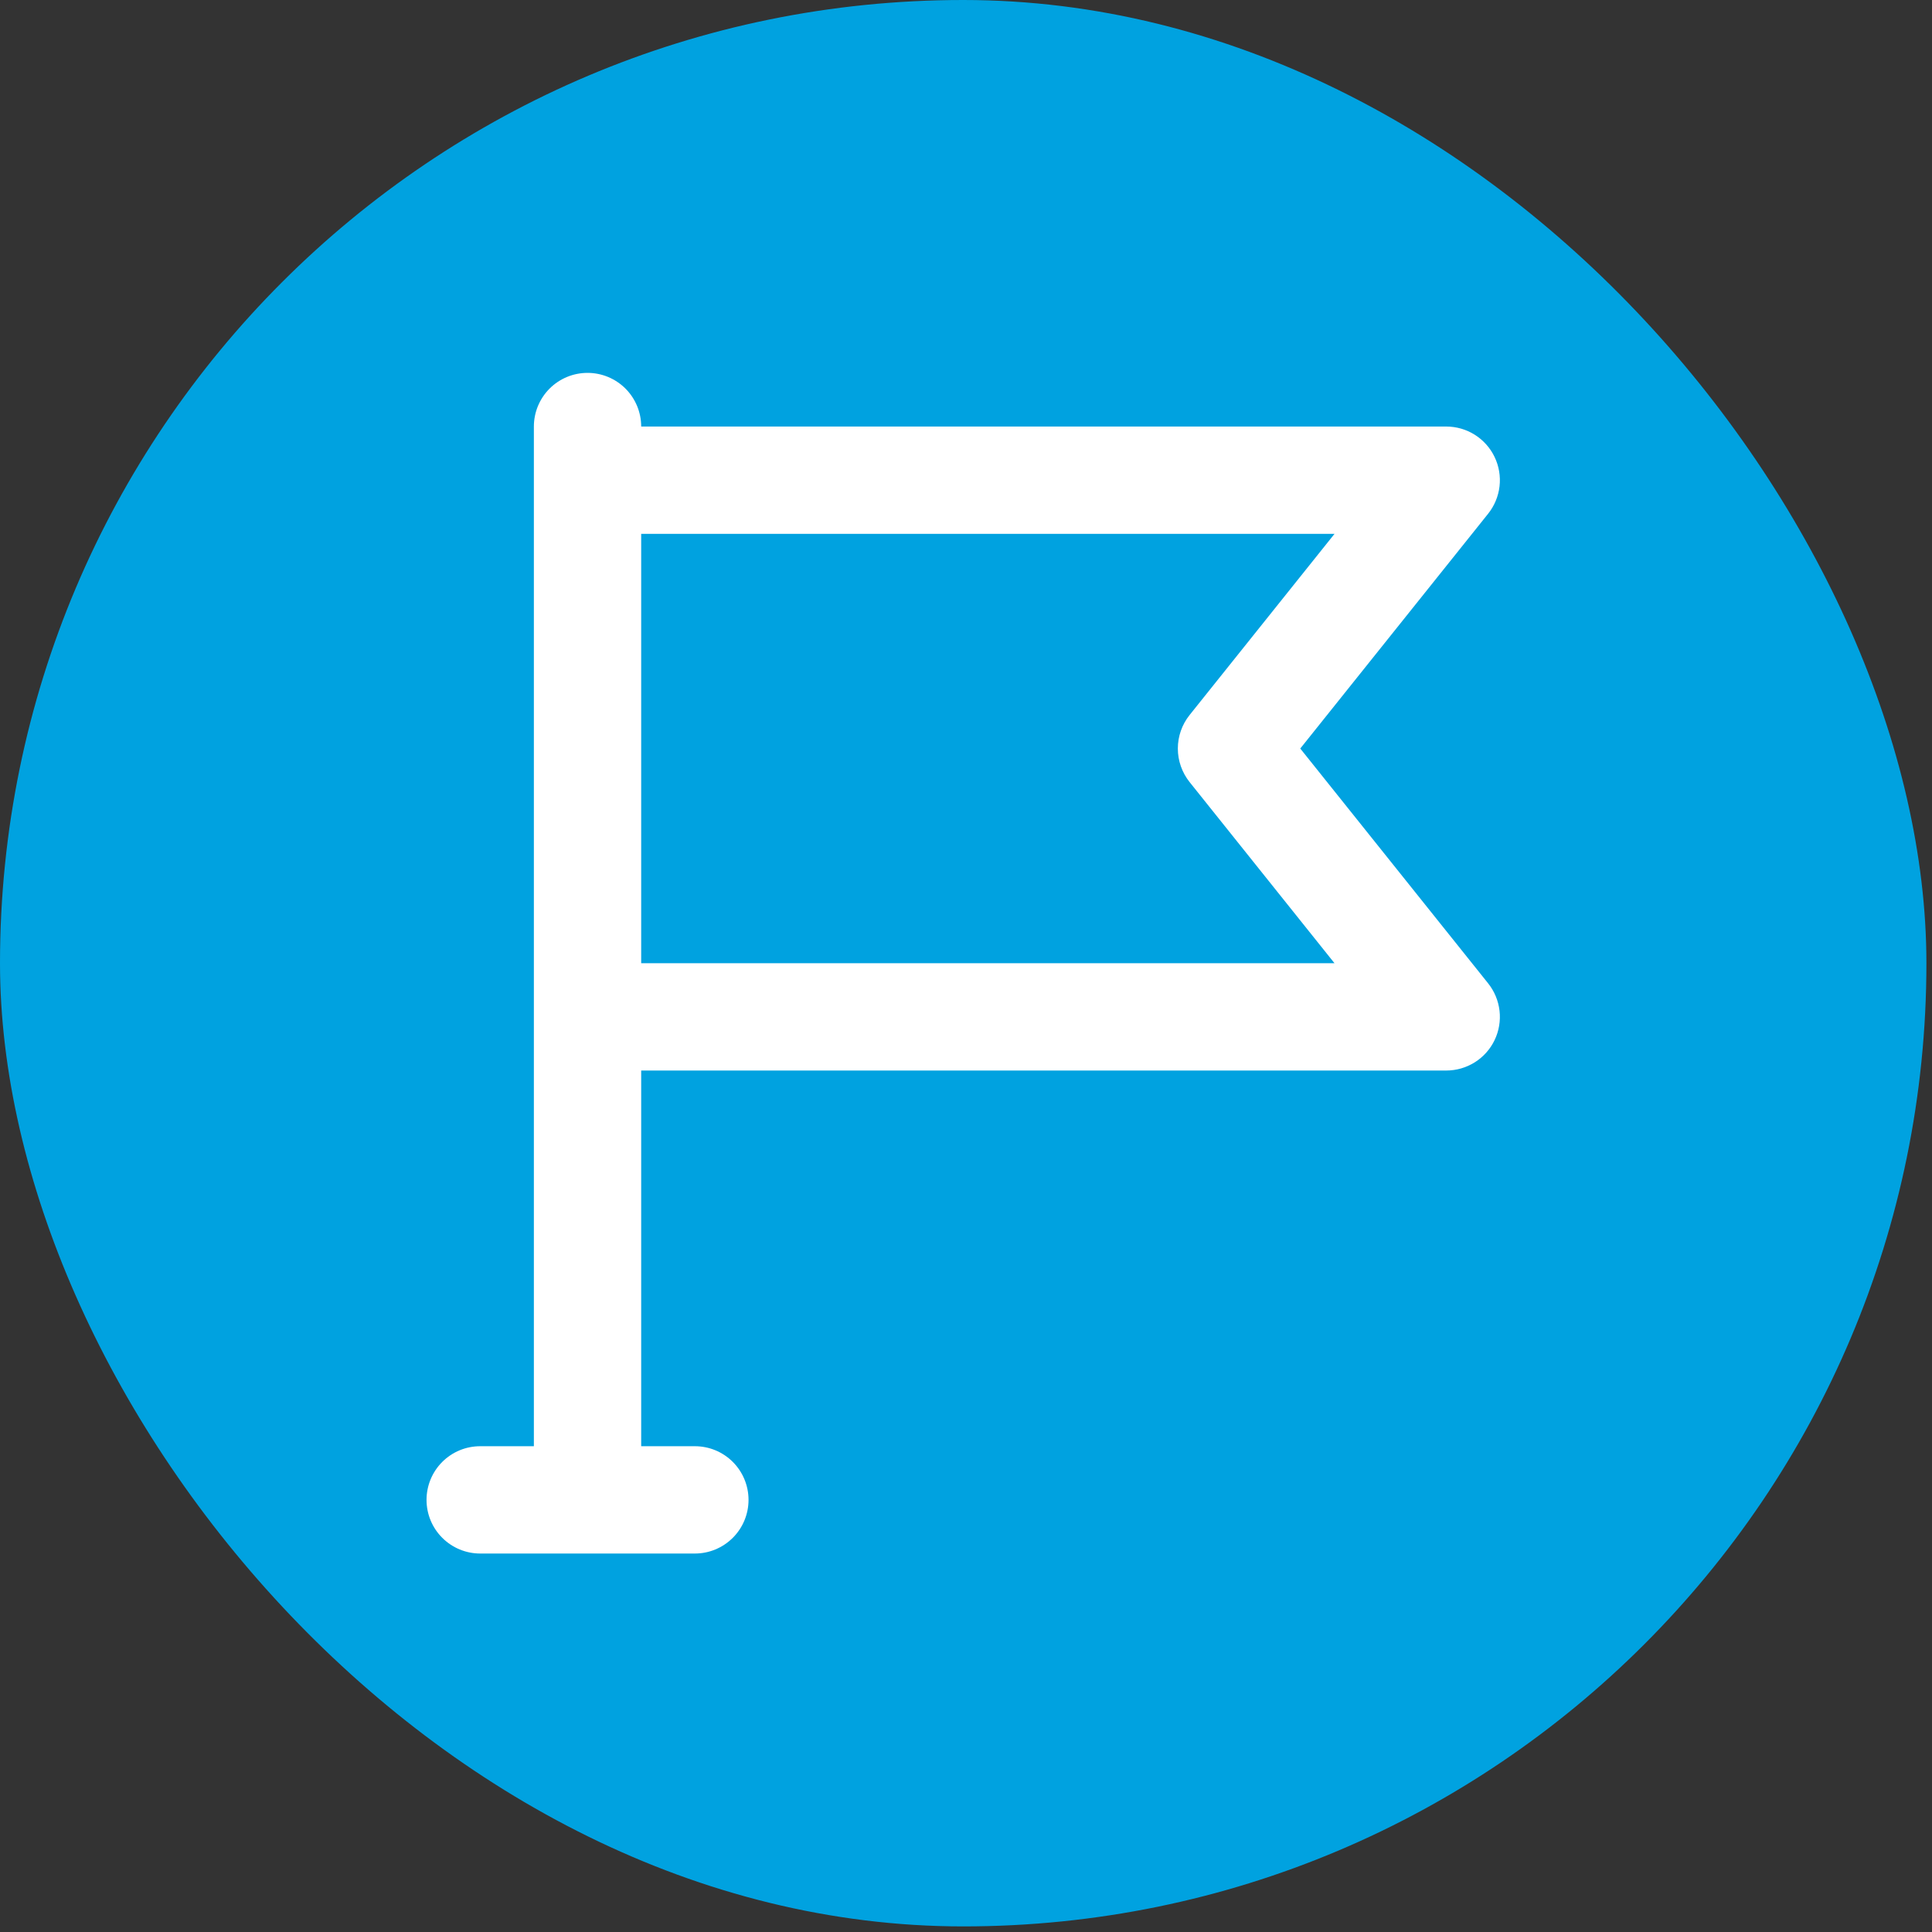
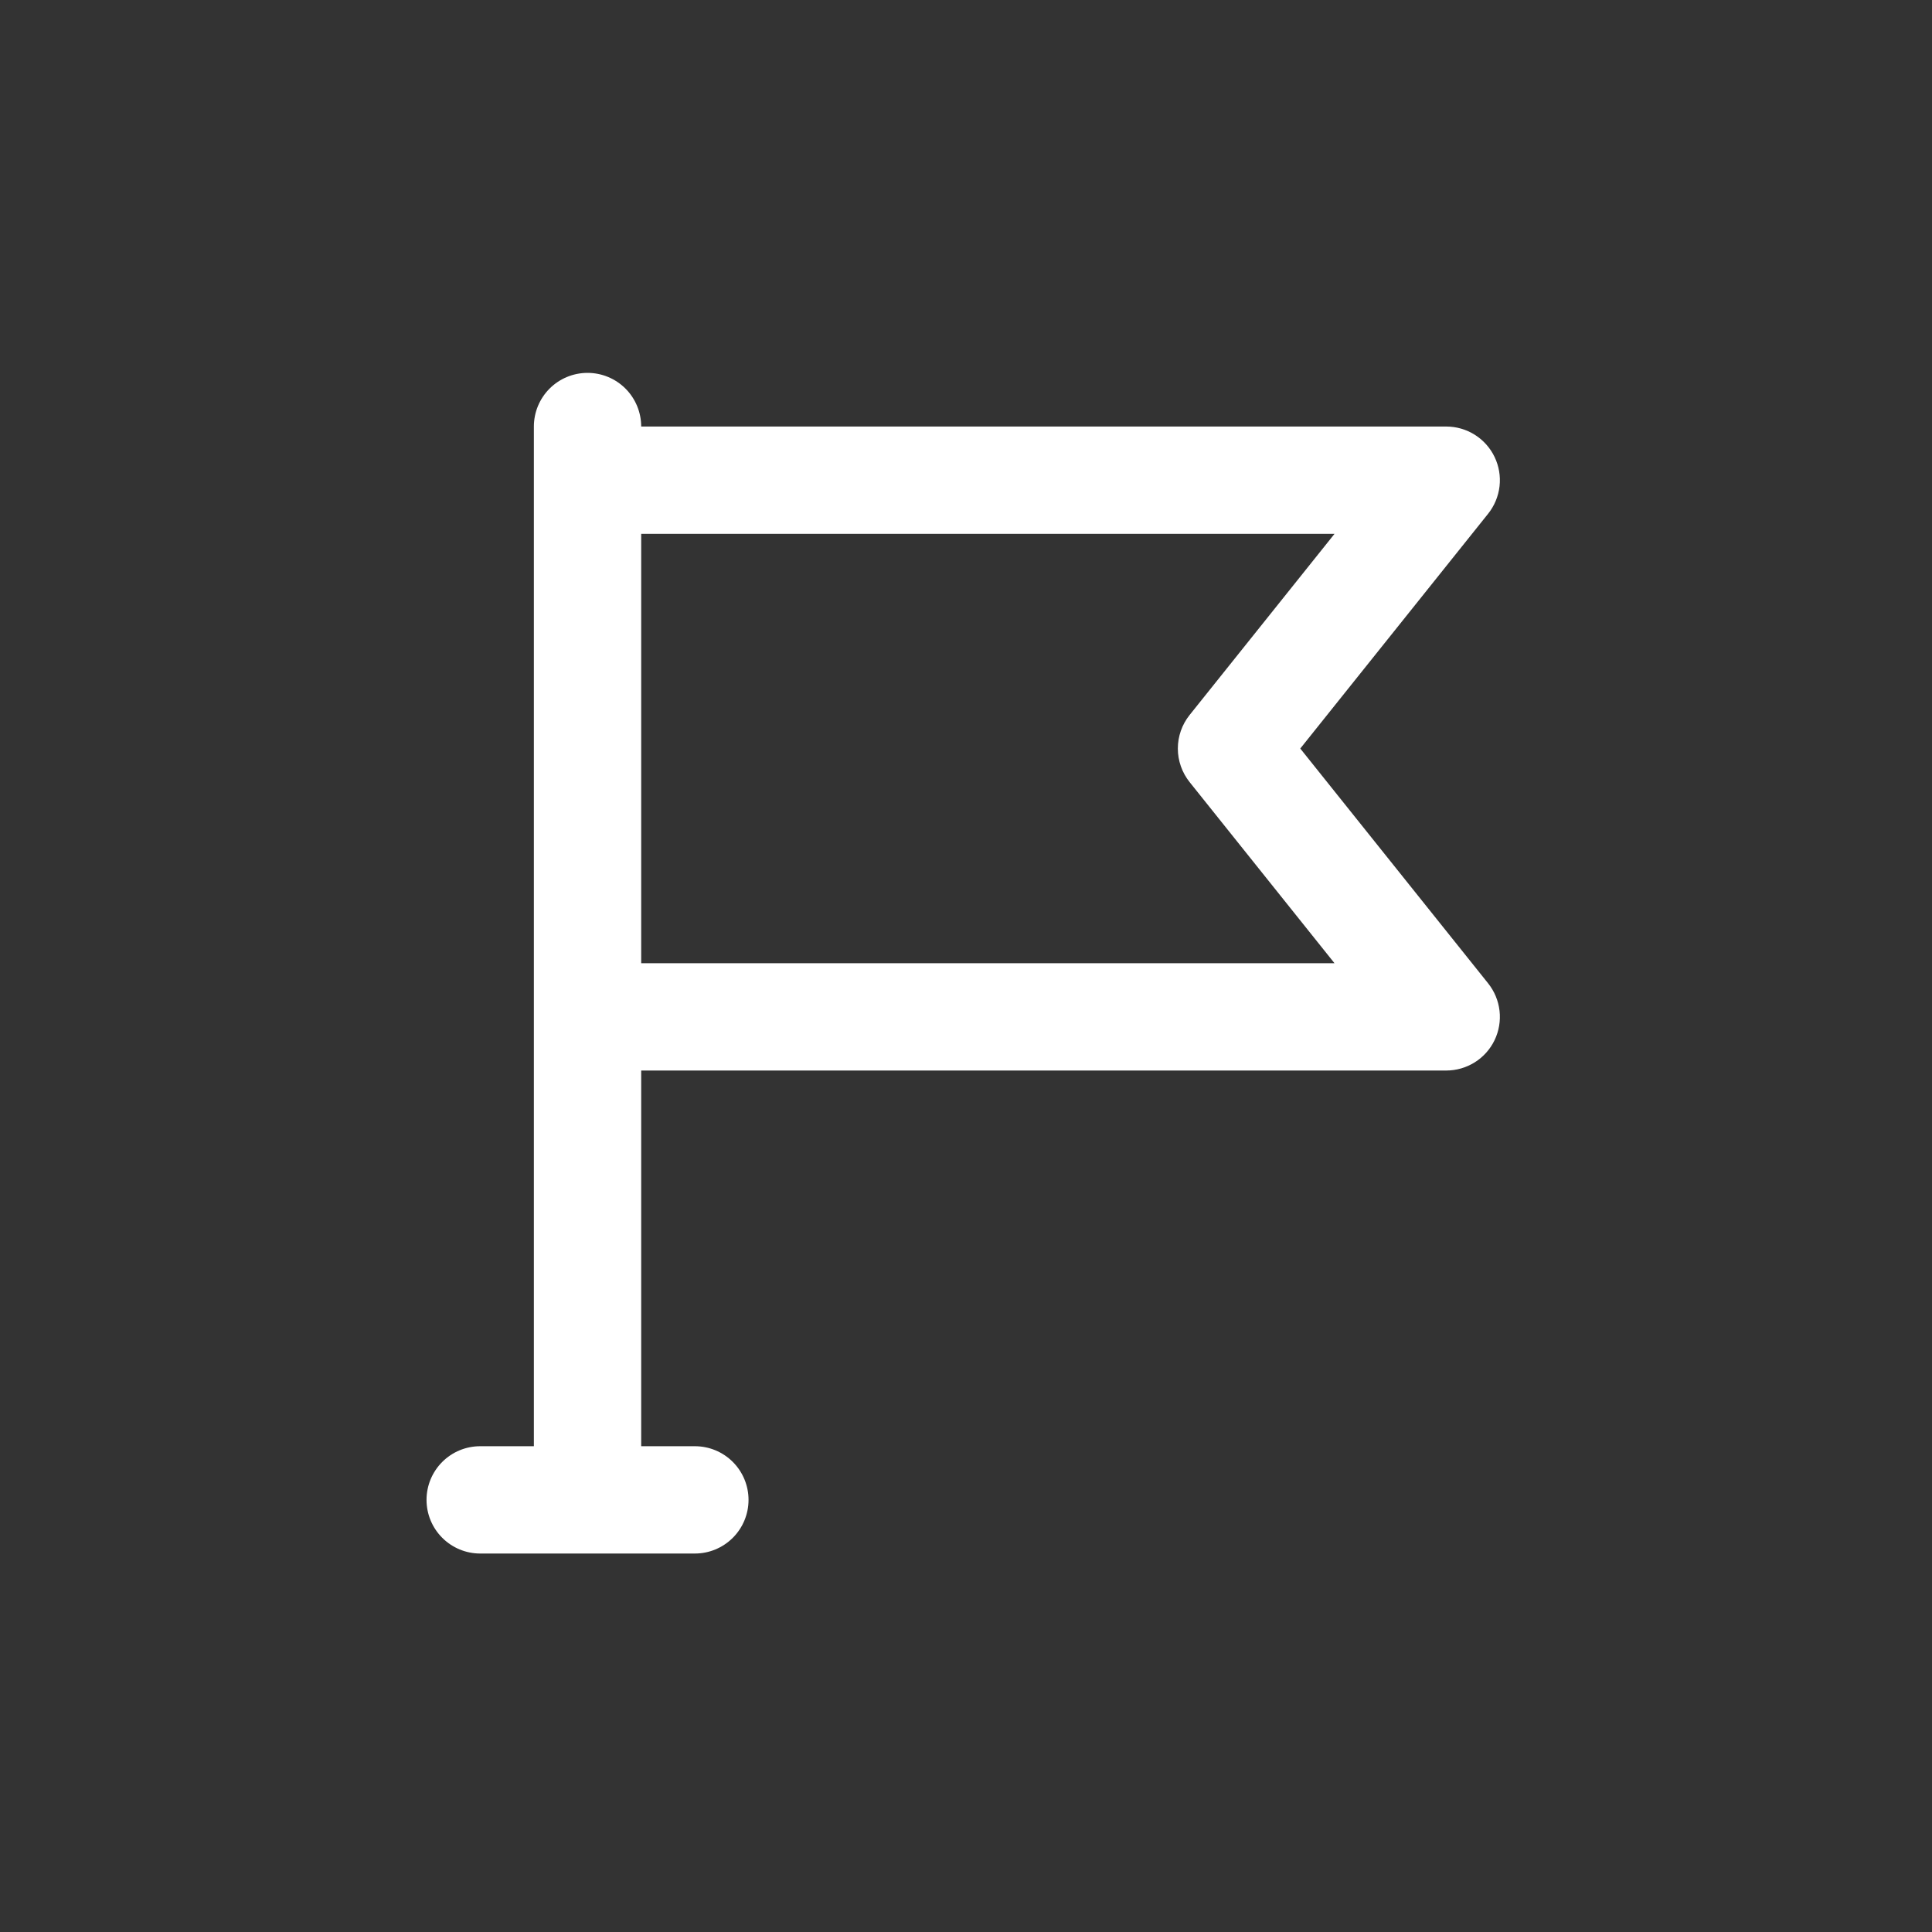
<svg xmlns="http://www.w3.org/2000/svg" width="57" height="57" viewBox="0 0 57 57" fill="none">
  <rect x="0" y="0" width="57" height="57" fill="#333333" stroke="none" />
-   <rect width="56.835" height="56.835" rx="28.418" fill="#00A2E0" />
  <path d="M38.362 22.084L43.904 15.157C44.09 14.924 44.207 14.643 44.241 14.347C44.275 14.051 44.224 13.751 44.095 13.482C43.966 13.213 43.763 12.986 43.511 12.827C43.258 12.668 42.966 12.584 42.667 12.584H18.917C18.917 12.164 18.75 11.762 18.454 11.465C18.157 11.168 17.754 11.001 17.334 11.001C16.914 11.001 16.511 11.168 16.214 11.465C15.918 11.762 15.751 12.164 15.751 12.584V42.668H14.167C13.747 42.668 13.345 42.834 13.048 43.131C12.751 43.428 12.584 43.831 12.584 44.251C12.584 44.671 12.751 45.074 13.048 45.37C13.345 45.667 13.747 45.834 14.167 45.834H20.501C20.921 45.834 21.323 45.667 21.62 45.37C21.917 45.074 22.084 44.671 22.084 44.251C22.084 43.831 21.917 43.428 21.62 43.131C21.323 42.834 20.921 42.668 20.501 42.668H18.917V31.584H42.667C42.966 31.584 43.258 31.5 43.511 31.341C43.763 31.183 43.966 30.956 44.095 30.687C44.224 30.418 44.275 30.118 44.241 29.822C44.207 29.525 44.09 29.244 43.904 29.011L38.362 22.084ZM18.917 28.418V15.751H39.372L35.097 21.095C34.873 21.375 34.75 21.724 34.75 22.084C34.75 22.444 34.873 22.793 35.097 23.074L39.372 28.418H18.917Z" fill="white" />
</svg>